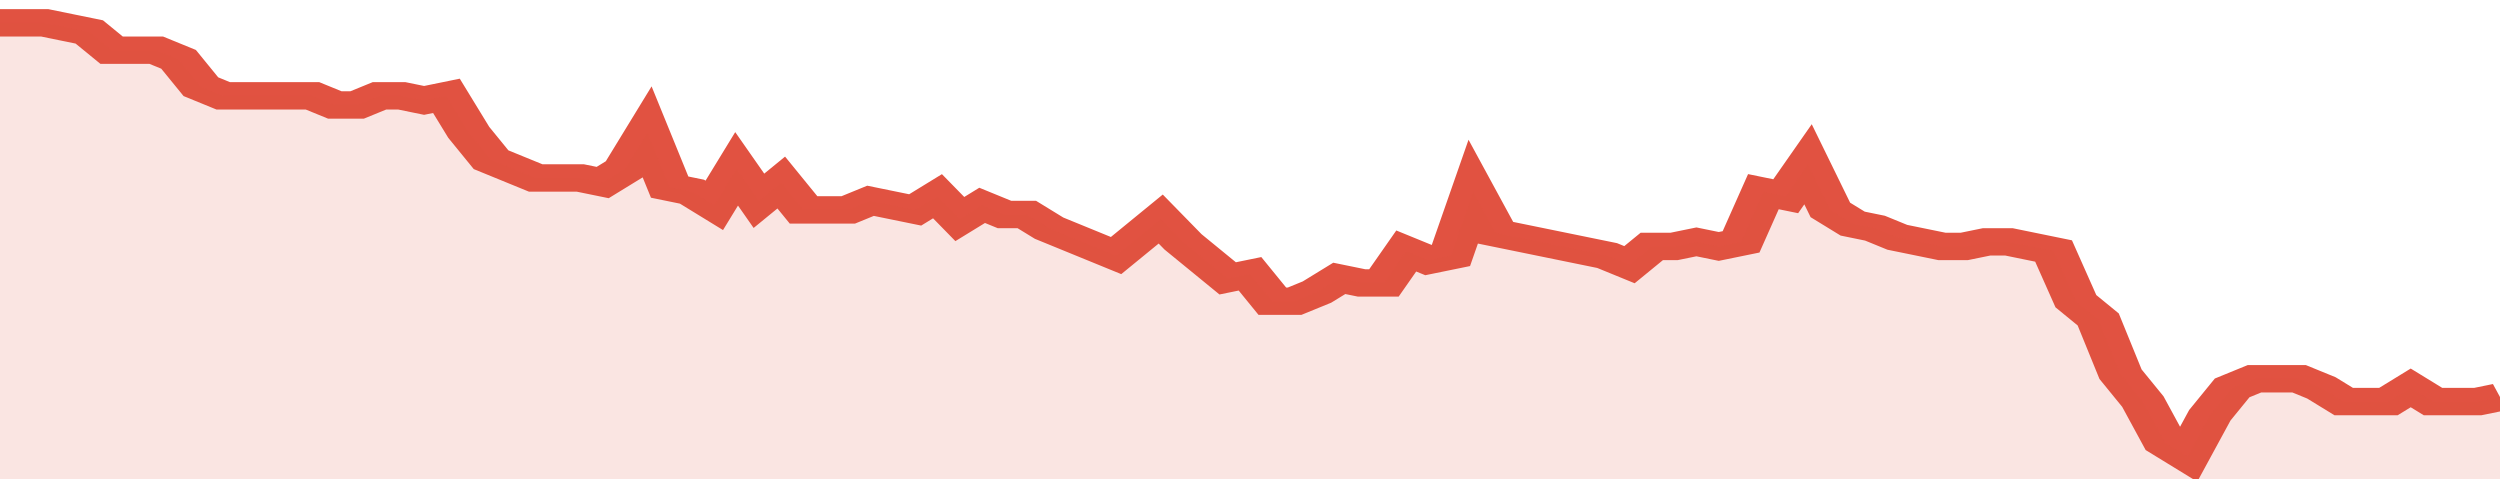
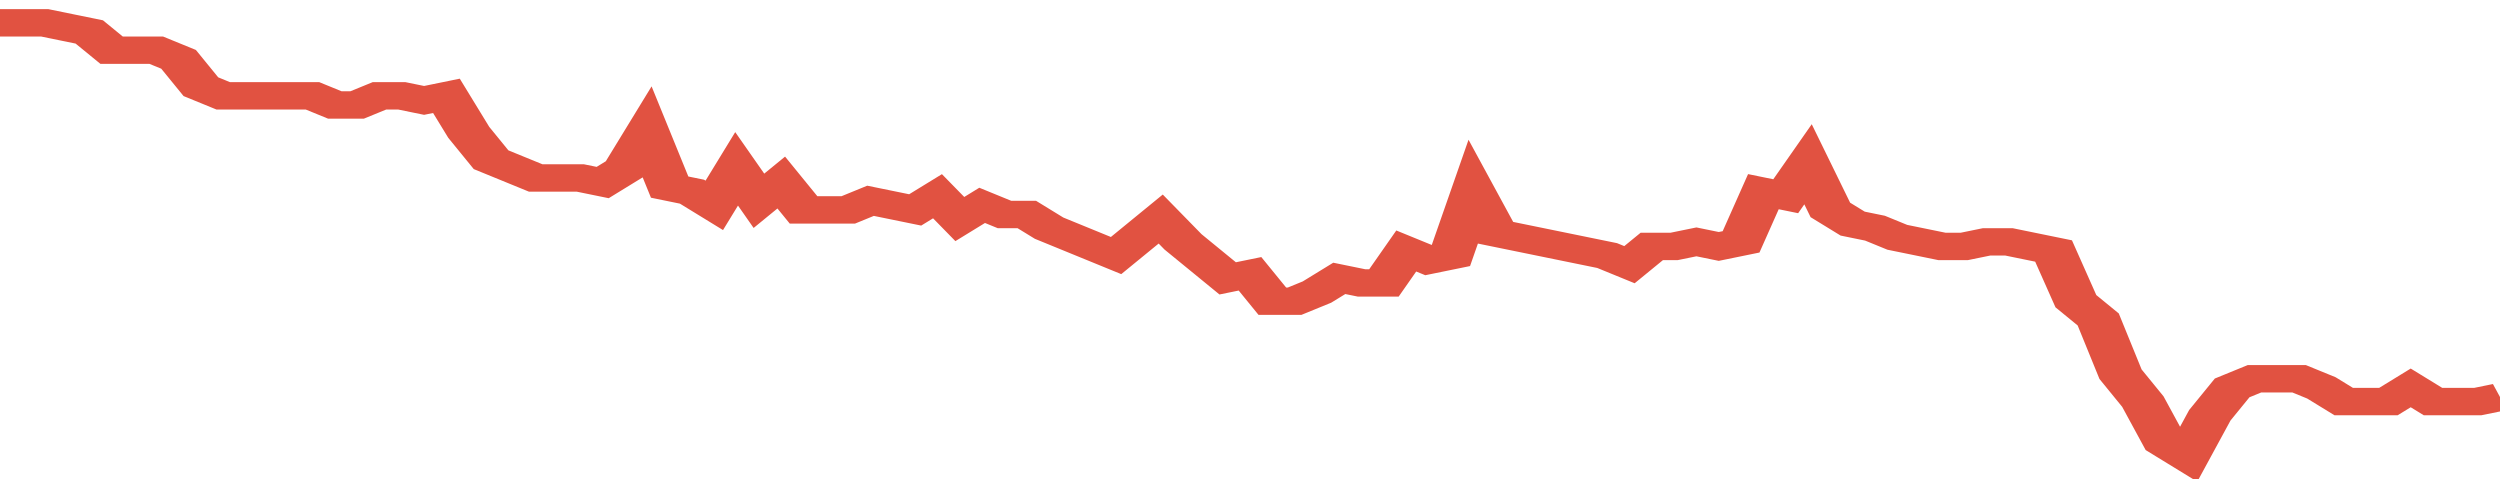
<svg xmlns="http://www.w3.org/2000/svg" viewBox="0 0 336 105" width="120" height="23" preserveAspectRatio="none">
  <polyline fill="none" stroke="#E15241" stroke-width="6" points="0, 5 3, 5 6, 5 9, 6 12, 7 15, 11 18, 11 21, 11 24, 13 27, 19 30, 21 33, 21 36, 21 39, 21 42, 21 45, 23 48, 23 51, 21 54, 21 57, 22 60, 21 63, 29 66, 35 69, 37 72, 39 75, 39 78, 39 81, 40 84, 37 87, 29 90, 41 93, 42 96, 45 99, 37 102, 44 105, 40 108, 46 111, 46 114, 46 117, 44 120, 45 123, 46 126, 43 129, 48 132, 45 135, 47 138, 47 141, 50 144, 52 147, 54 150, 56 153, 52 156, 48 159, 53 162, 57 165, 61 168, 60 171, 66 174, 66 177, 64 180, 61 183, 62 186, 62 189, 55 192, 57 195, 56 198, 42 201, 51 204, 52 207, 53 210, 54 213, 55 216, 56 219, 58 222, 54 225, 54 228, 53 231, 54 234, 53 237, 42 240, 43 243, 36 246, 46 249, 49 252, 50 255, 52 258, 53 261, 54 264, 54 267, 53 270, 53 273, 54 276, 55 279, 66 282, 70 285, 82 288, 88 291, 97 294, 100 297, 91 300, 85 303, 83 306, 83 309, 83 312, 85 315, 88 318, 88 321, 88 324, 85 327, 88 330, 88 333, 88 336, 87 336, 87 "> </polyline>
-   <polygon fill="#E15241" opacity="0.15" points="0, 105 0, 5 3, 5 6, 5 9, 6 12, 7 15, 11 18, 11 21, 11 24, 13 27, 19 30, 21 33, 21 36, 21 39, 21 42, 21 45, 23 48, 23 51, 21 54, 21 57, 22 60, 21 63, 29 66, 35 69, 37 72, 39 75, 39 78, 39 81, 40 84, 37 87, 29 90, 41 93, 42 96, 45 99, 37 102, 44 105, 40 108, 46 111, 46 114, 46 117, 44 120, 45 123, 46 126, 43 129, 48 132, 45 135, 47 138, 47 141, 50 144, 52 147, 54 150, 56 153, 52 156, 48 159, 53 162, 57 165, 61 168, 60 171, 66 174, 66 177, 64 180, 61 183, 62 186, 62 189, 55 192, 57 195, 56 198, 42 201, 51 204, 52 207, 53 210, 54 213, 55 216, 56 219, 58 222, 54 225, 54 228, 53 231, 54 234, 53 237, 42 240, 43 243, 36 246, 46 249, 49 252, 50 255, 52 258, 53 261, 54 264, 54 267, 53 270, 53 273, 54 276, 55 279, 66 282, 70 285, 82 288, 88 291, 97 294, 100 297, 91 300, 85 303, 83 306, 83 309, 83 312, 85 315, 88 318, 88 321, 88 324, 85 327, 88 330, 88 333, 88 336, 87 336, 105 " />
</svg>